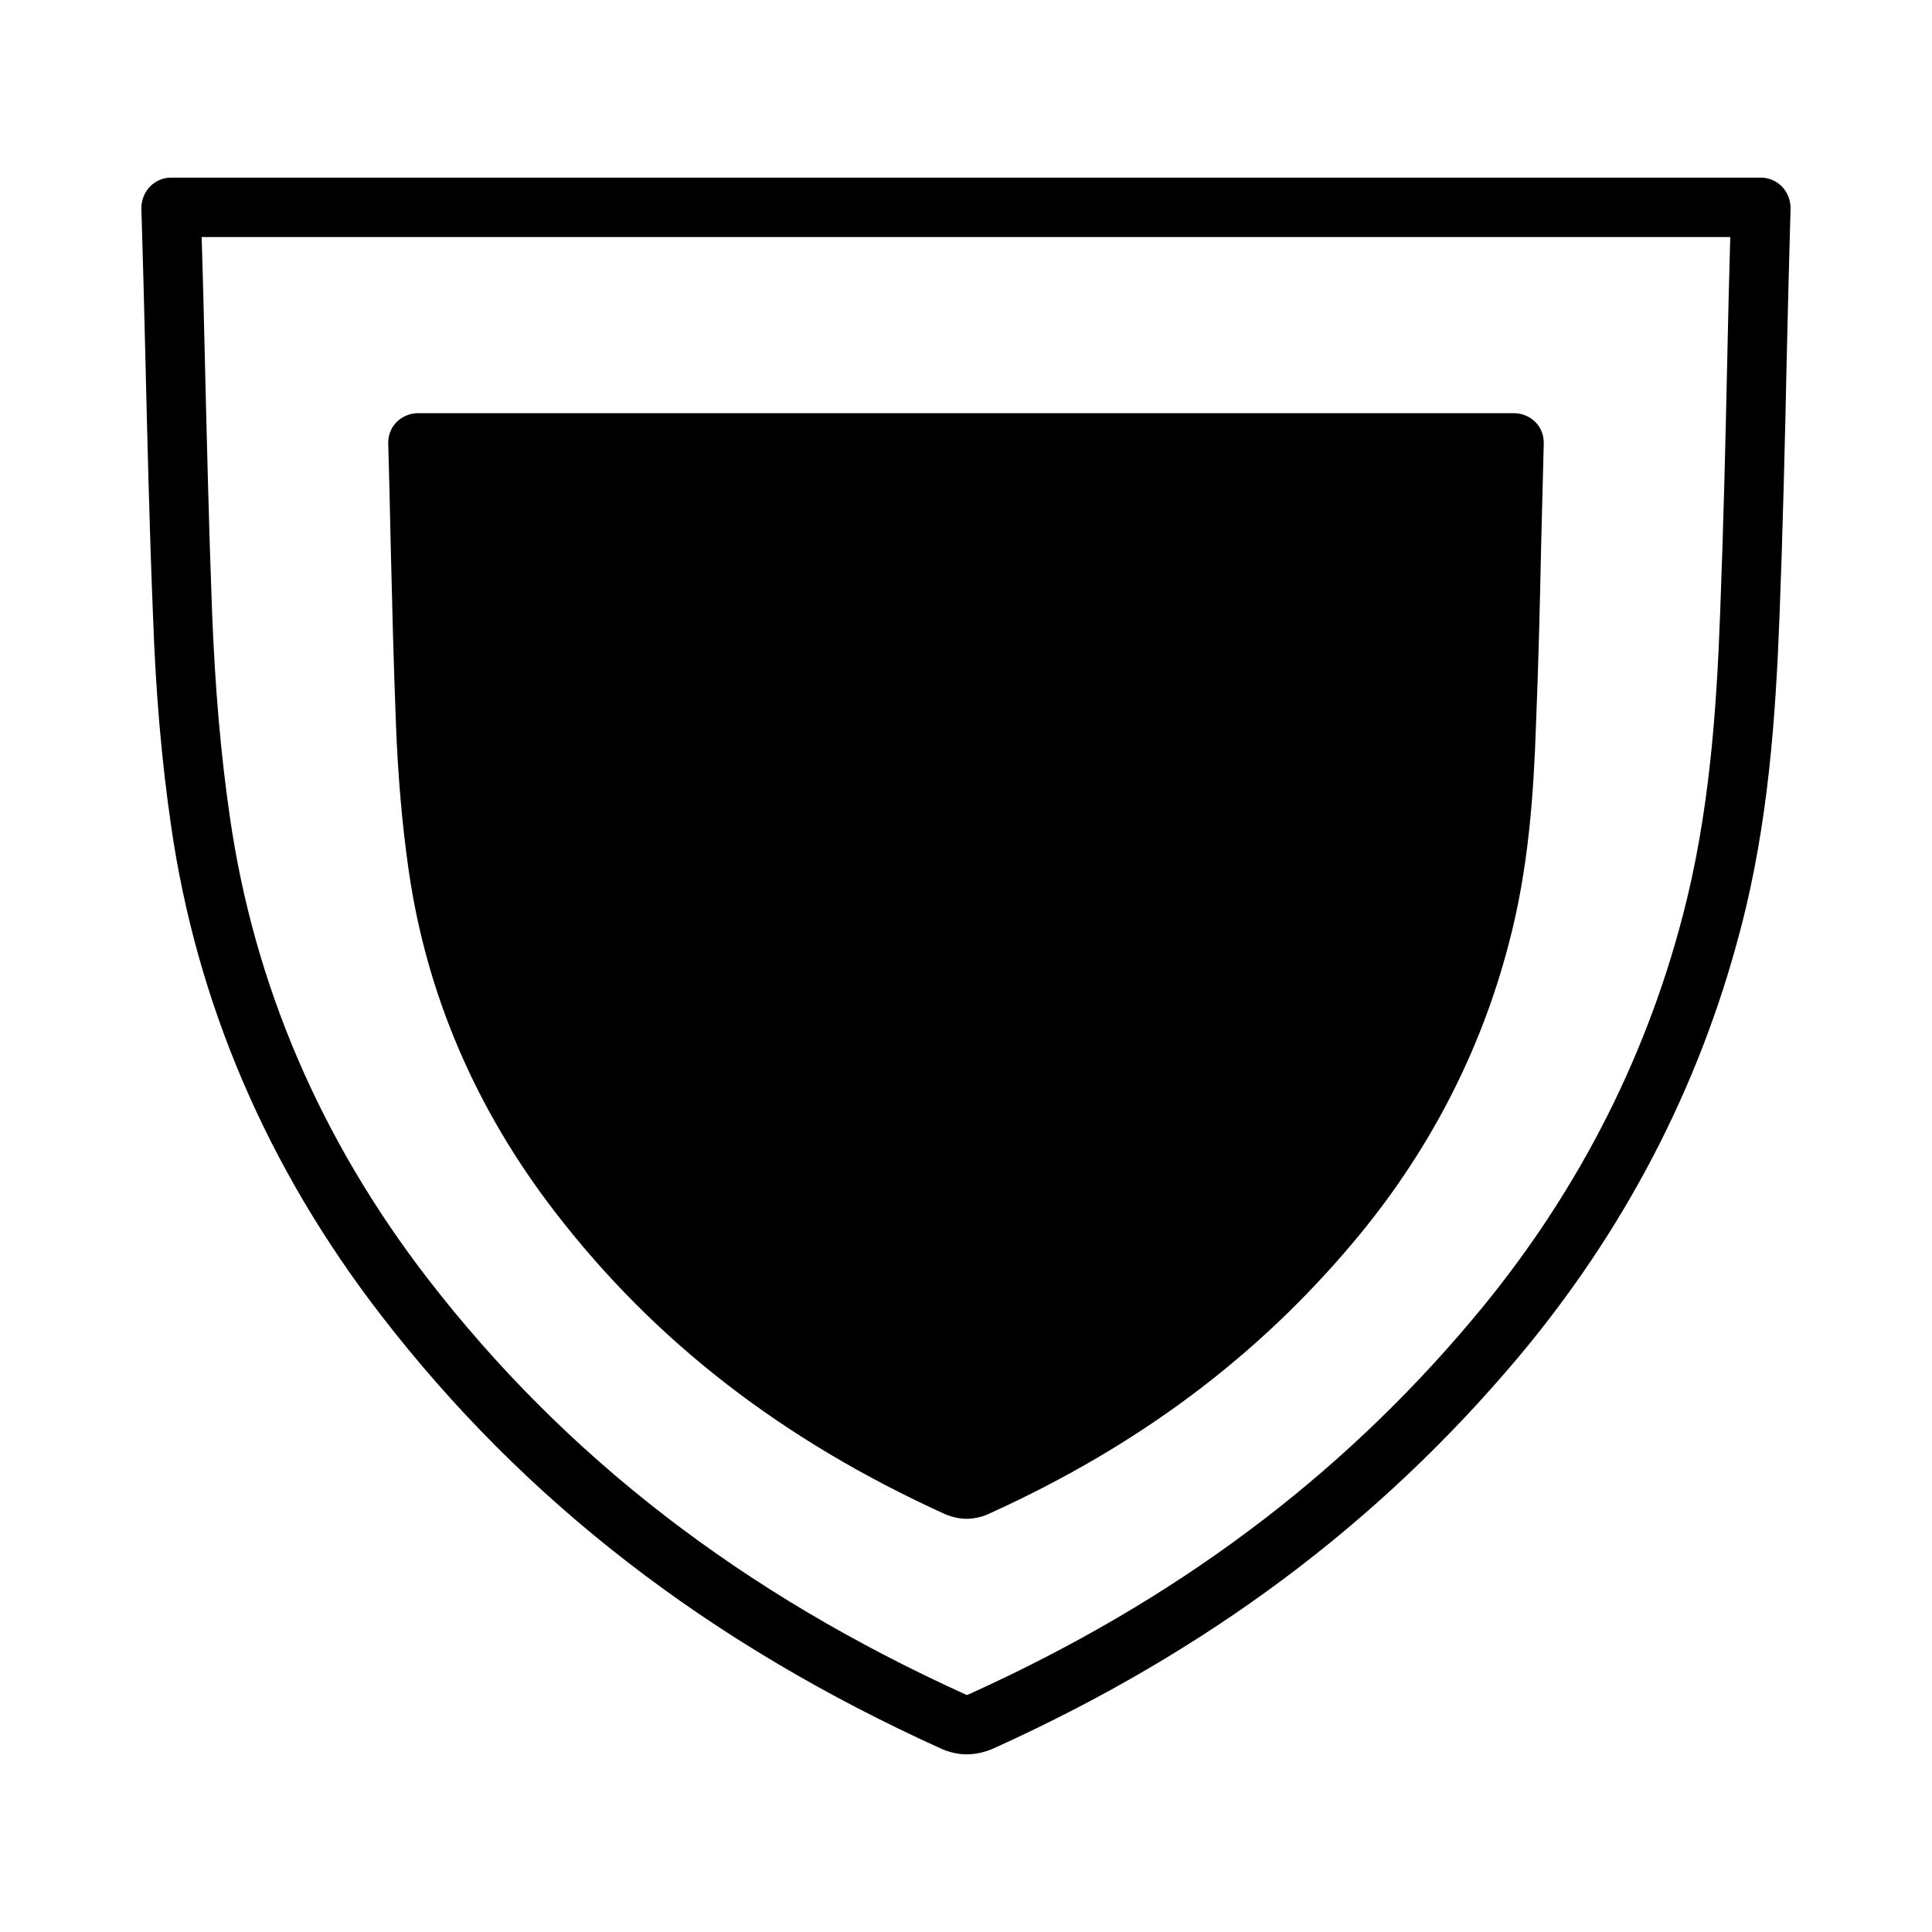
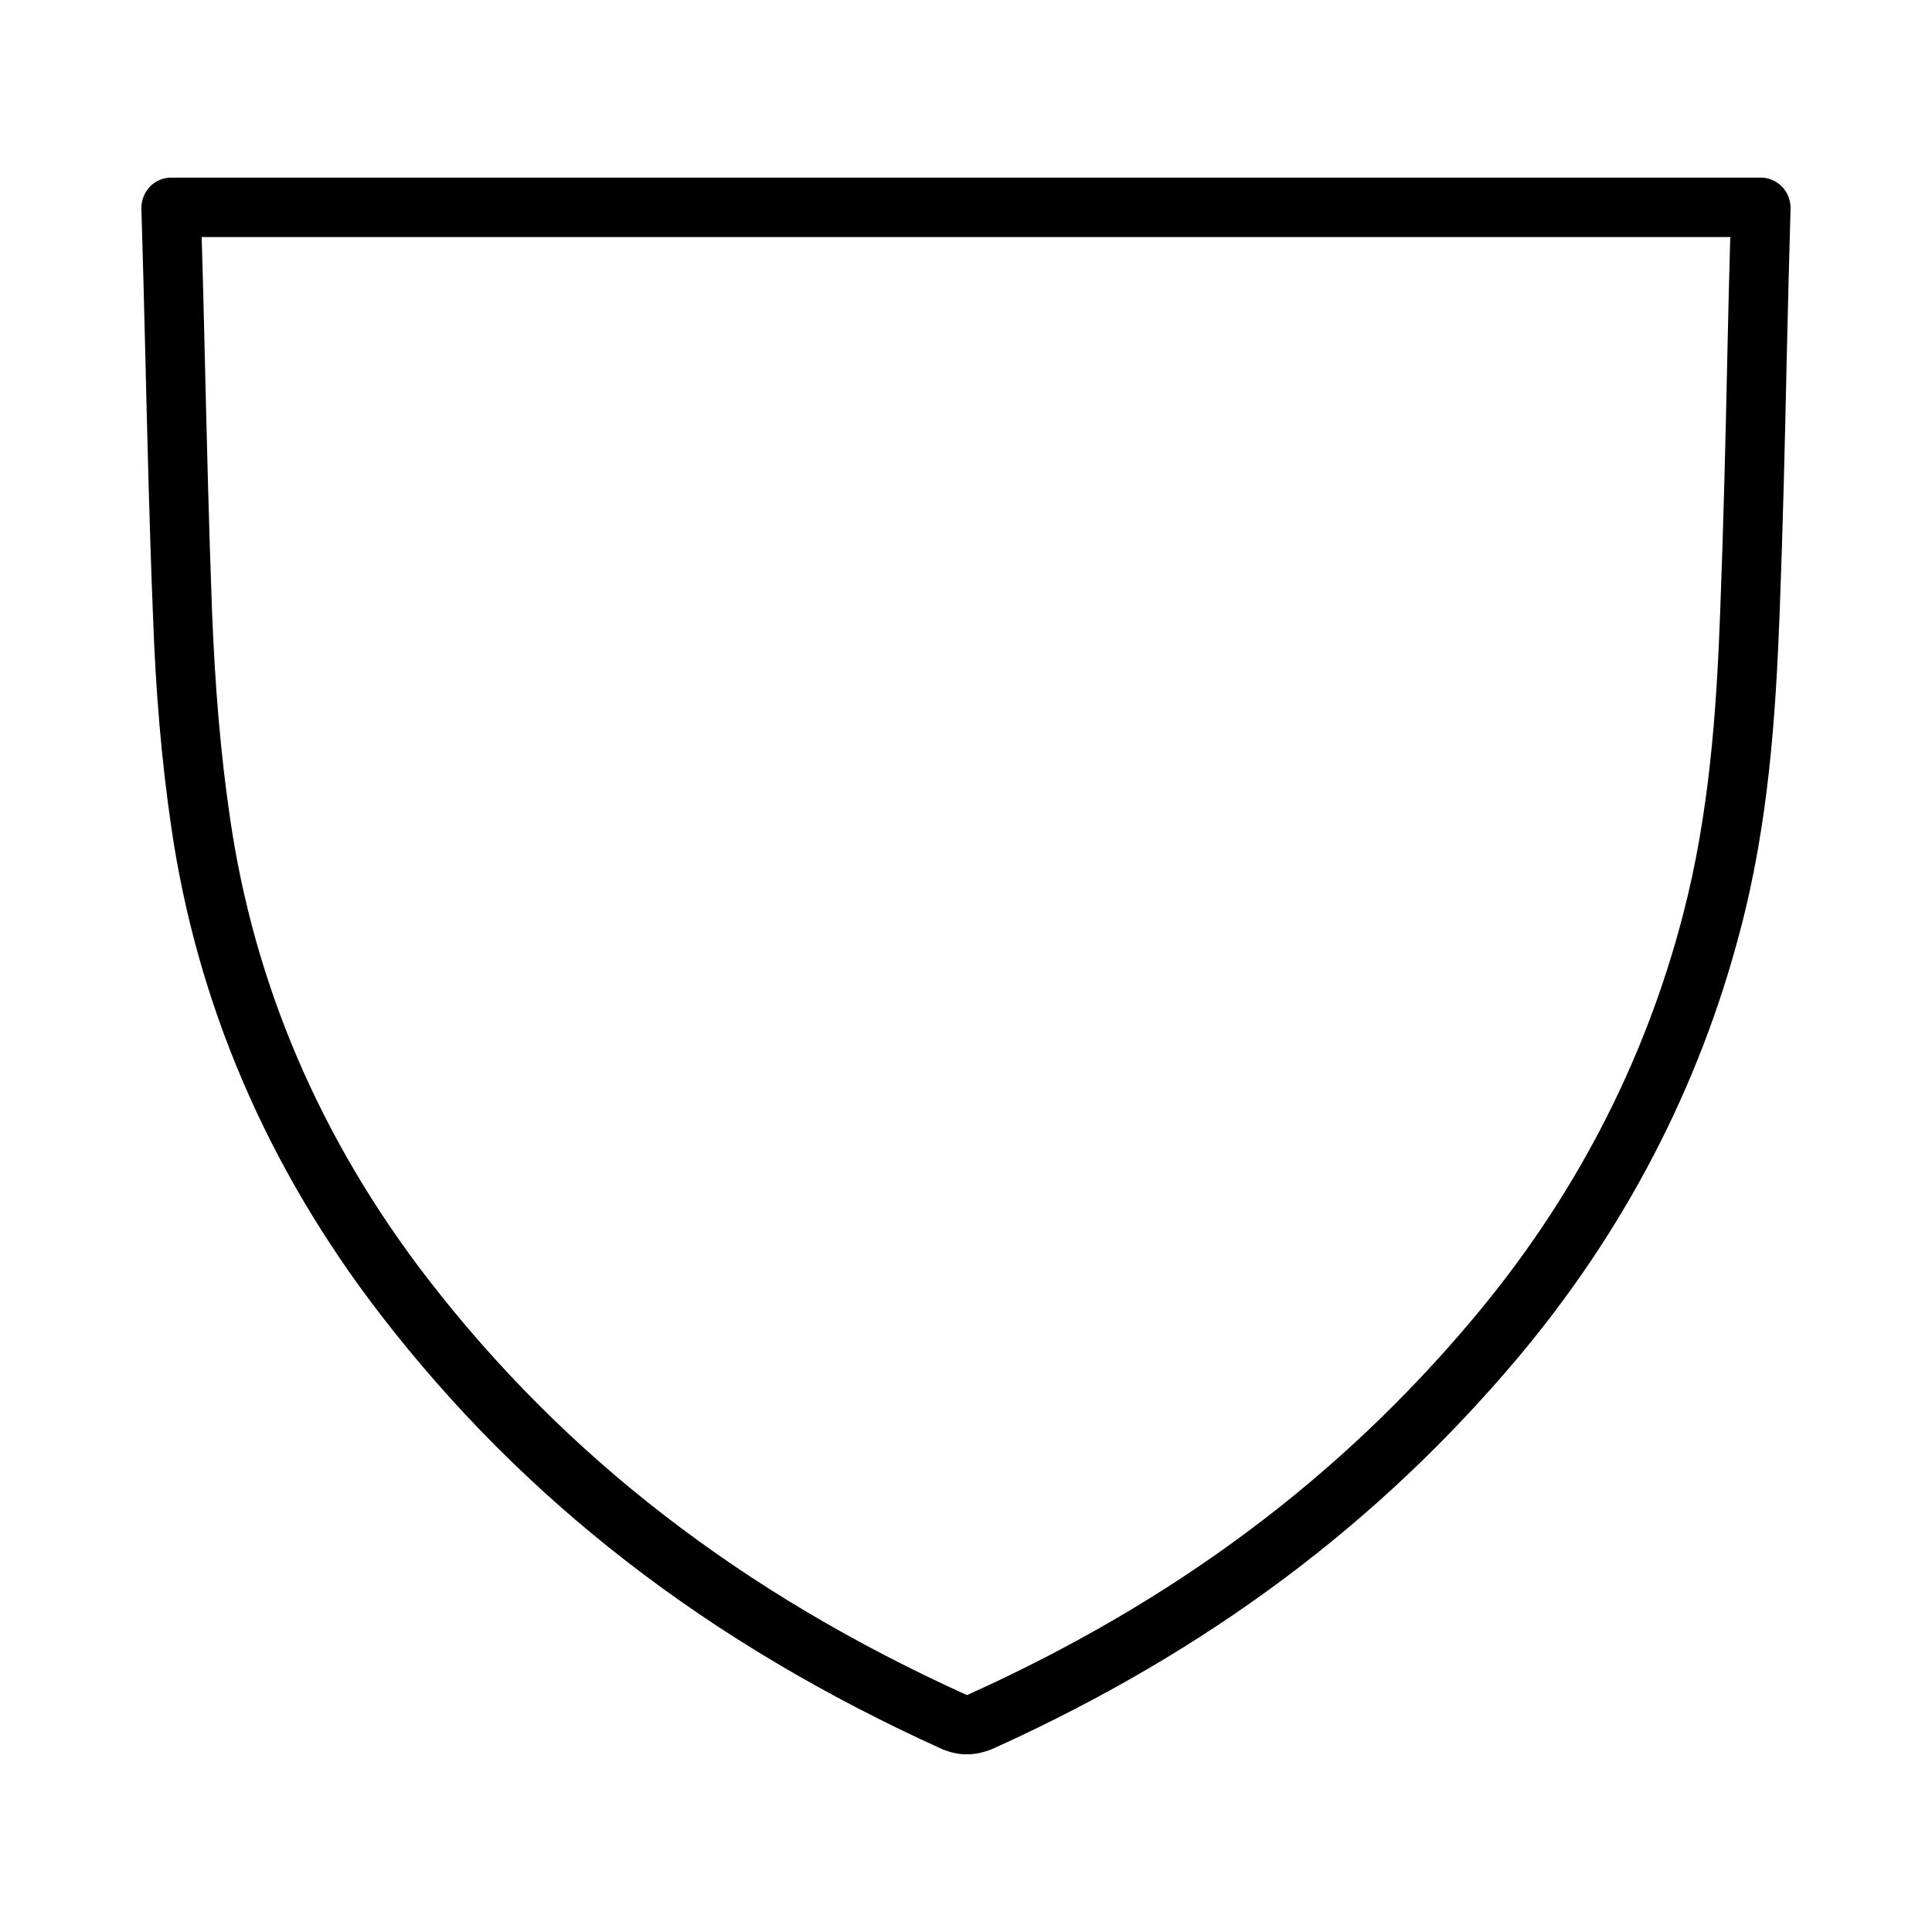
<svg xmlns="http://www.w3.org/2000/svg" fill="#000000" width="800px" height="800px" version="1.1" viewBox="144 144 512 512">
  <g>
    <path d="m610.65 191.07h-421.31c-2.125 0-4.094 0.867-5.59 2.363-1.496 1.574-2.281 3.621-2.281 5.746 0.395 12.676 0.707 25.426 1.023 38.102 0.551 22.828 1.102 46.445 2.047 69.668 0.707 20.309 2.281 38.652 4.801 55.891 6.769 46.996 25.504 90.688 55.656 129.73 38.023 49.277 86.672 86.906 148.78 115.01 2.125 0.867 4.25 1.34 6.453 1.34 3.465 0 6.297-1.18 7.949-1.969 55.891-25.426 101-59.117 138-103.04 28.262-33.613 48.098-71.715 58.961-113.2 7.559-28.496 9.445-57.152 10.469-83.836 0.867-22.594 1.418-45.578 1.891-67.777 0.316-13.305 0.629-26.609 1.023-39.91 0-2.125-0.789-4.172-2.281-5.746-1.496-1.504-3.461-2.371-5.59-2.371zm-8.895 47.625c-0.473 22.199-1.023 45.027-1.891 67.543-0.945 25.82-2.832 53.449-9.918 80.453-10.234 39.281-29.047 75.336-55.812 107.06-35.426 42.117-78.801 74.469-132.72 98.953-0.789 0.395-1.102 0.473-1.18 0.473h-0.078c-59.59-27-106.27-63.055-142.72-110.21-28.496-36.918-46.129-78.09-52.508-122.41-2.441-16.688-3.938-34.402-4.723-54.238-0.867-23.066-1.418-46.68-1.969-69.43-0.234-9.996-0.473-20.074-0.789-30.07h405.09c-0.312 10.621-0.547 21.25-0.785 31.875z" />
-     <path d="m248.93 335.92c0.551 14.09 1.652 26.766 3.387 38.809 4.723 32.828 17.789 63.293 38.887 90.605 26.449 34.32 60.301 60.457 103.52 80.059 1.812 0.707 3.621 1.102 5.434 1.102 2.914 0 5.195-0.945 6.453-1.574 38.887-17.711 70.297-41.094 96.039-71.715 19.758-23.457 33.613-50.066 41.172-79.035 5.273-19.836 6.613-39.754 7.242-58.332 0.629-15.508 1.023-31.094 1.34-46.602 0.234-9.211 0.473-18.422 0.707-27.629 0.078-2.125-0.707-4.25-2.203-5.746-1.496-1.496-3.543-2.363-5.668-2.363h-290.48c-2.125 0-4.172 0.867-5.668 2.363-1.496 1.496-2.281 3.621-2.203 5.746 0.234 8.582 0.473 17.238 0.629 25.898 0.391 16.137 0.785 32.273 1.414 48.414z" />
  </g>
</svg>